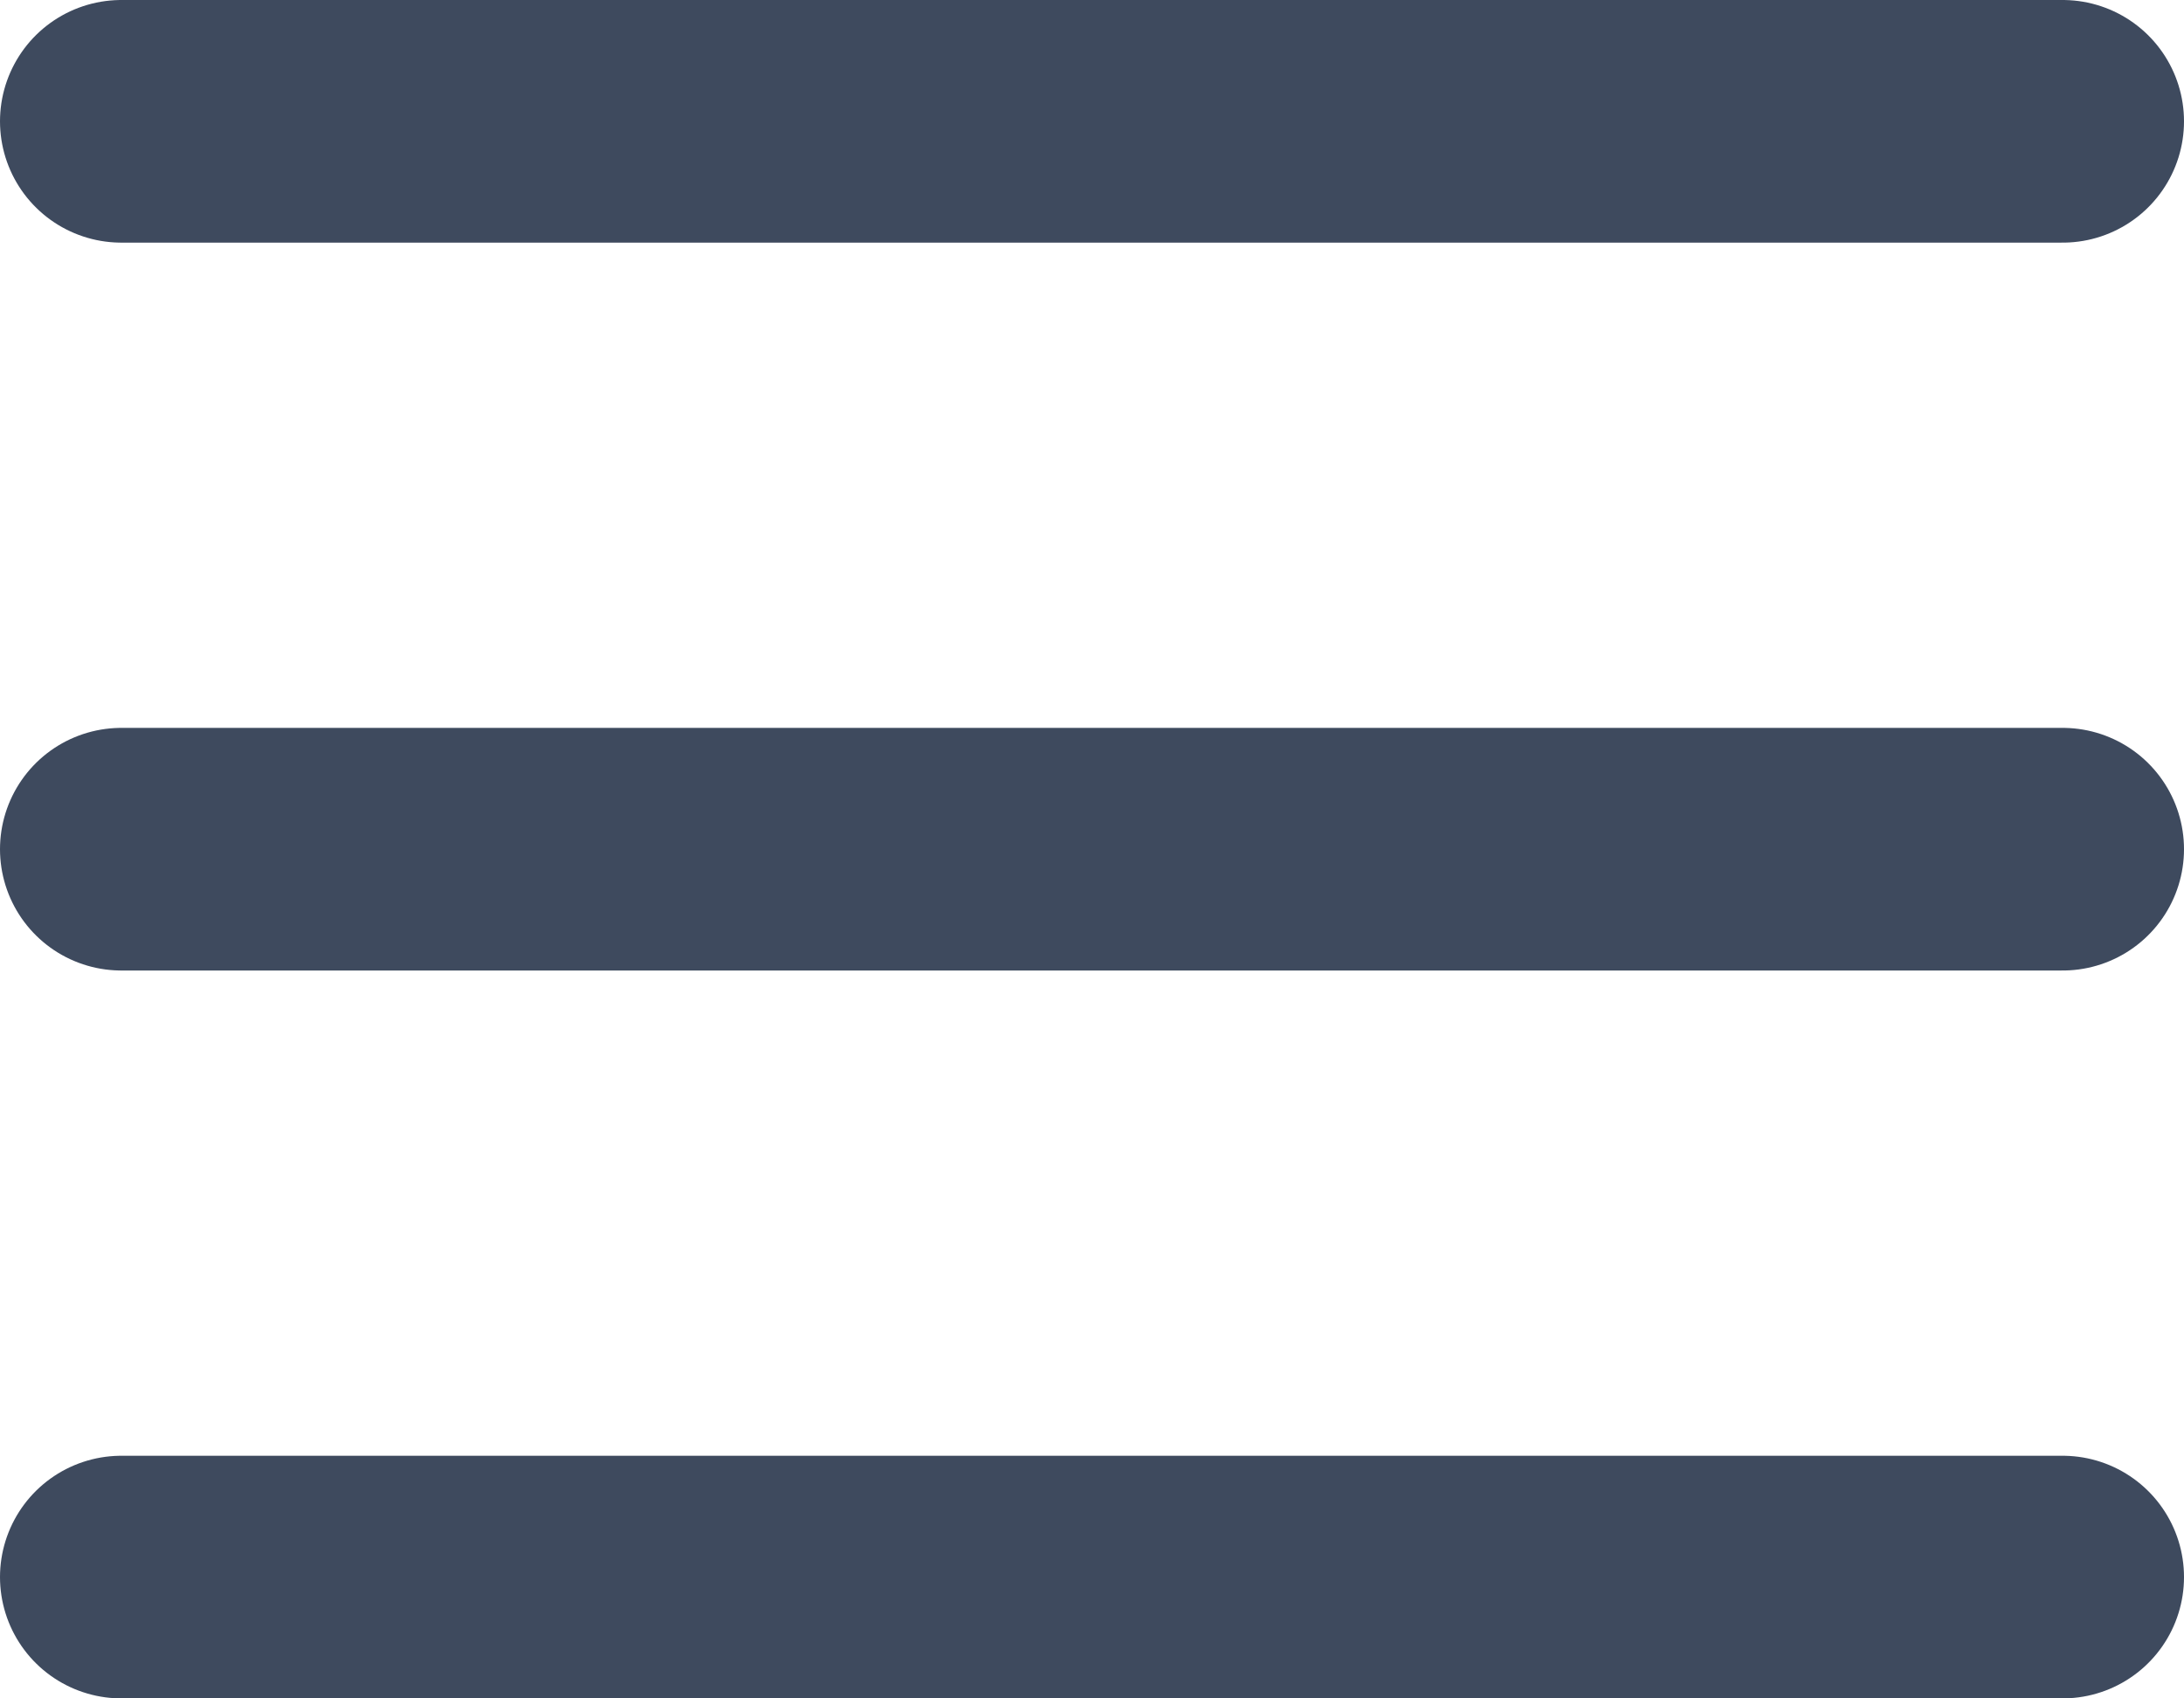
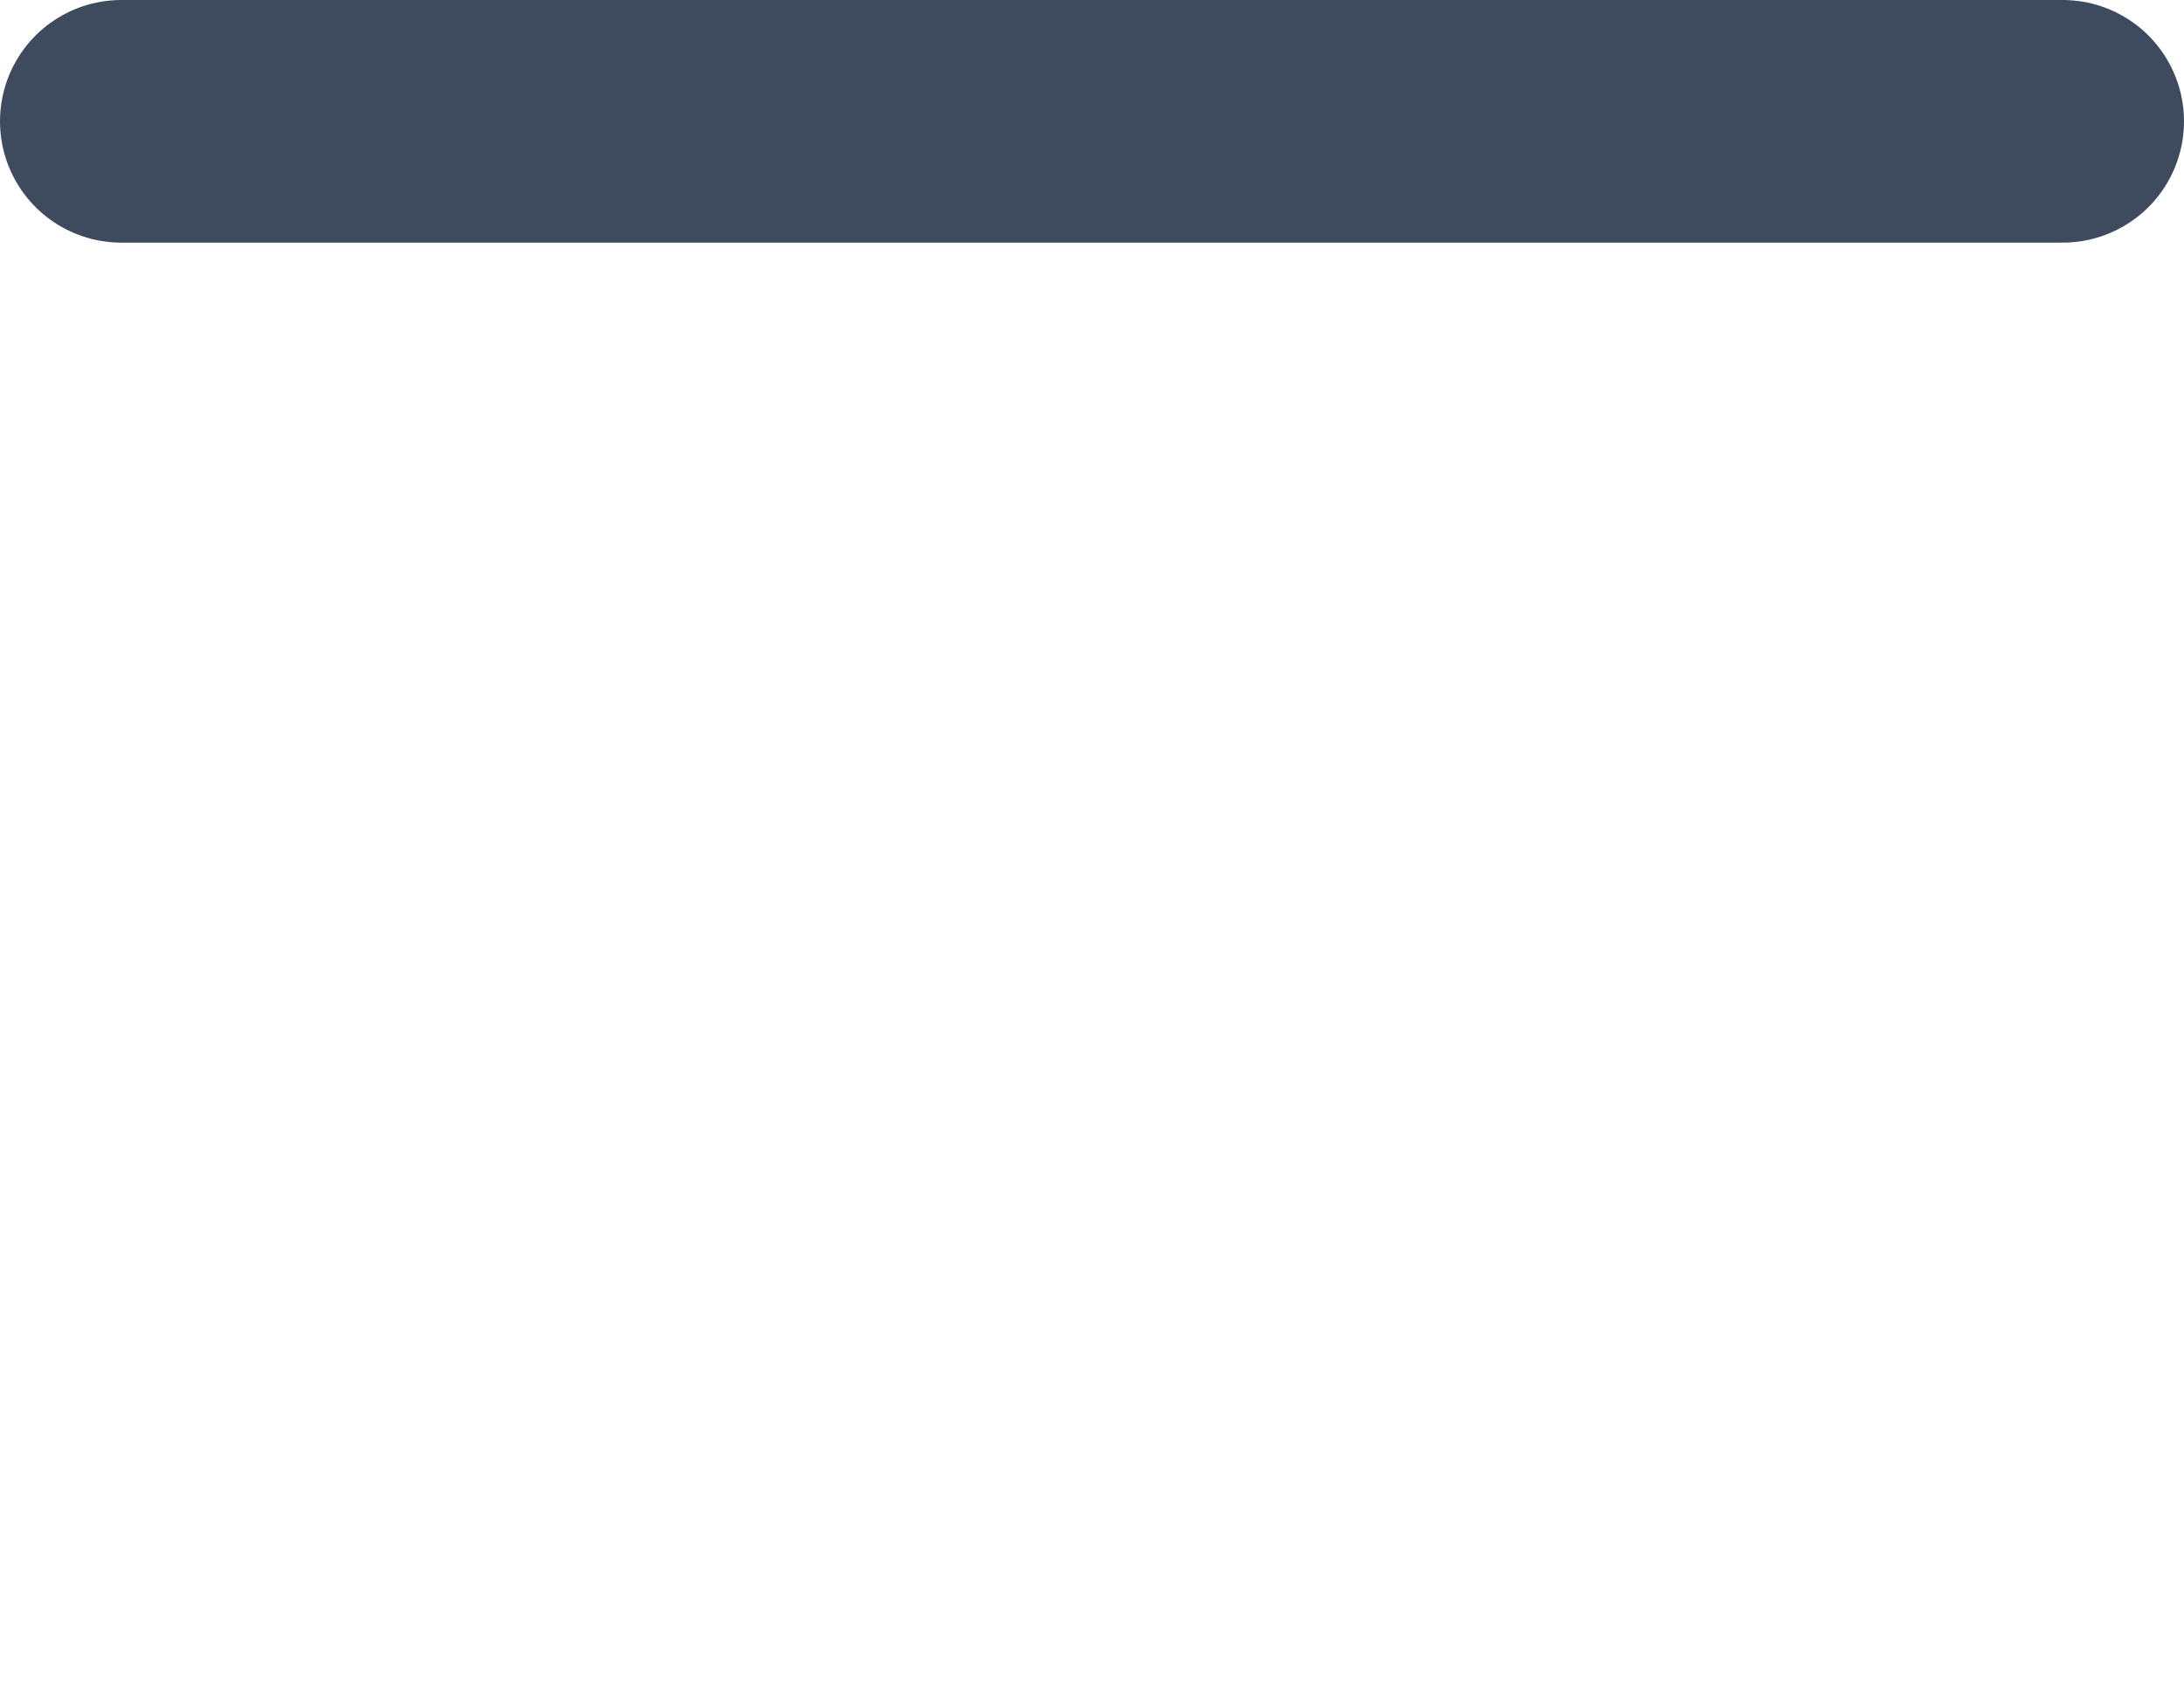
<svg xmlns="http://www.w3.org/2000/svg" fill="none" height="100%" overflow="visible" preserveAspectRatio="none" style="display: block;" viewBox="0 0 18 14" width="100%">
  <g id="Frame 2147223212">
    <path d="M1 1H17" id="Vector 169" stroke="#3E4A5E" stroke-linecap="round" stroke-width="2" />
-     <path d="M1 7H17" id="Vector 170" stroke="#3E4A5E" stroke-linecap="round" stroke-width="2" />
-     <path d="M1 13H17" id="Vector 171" stroke="#3E4A5E" stroke-linecap="round" stroke-width="2" />
  </g>
</svg>